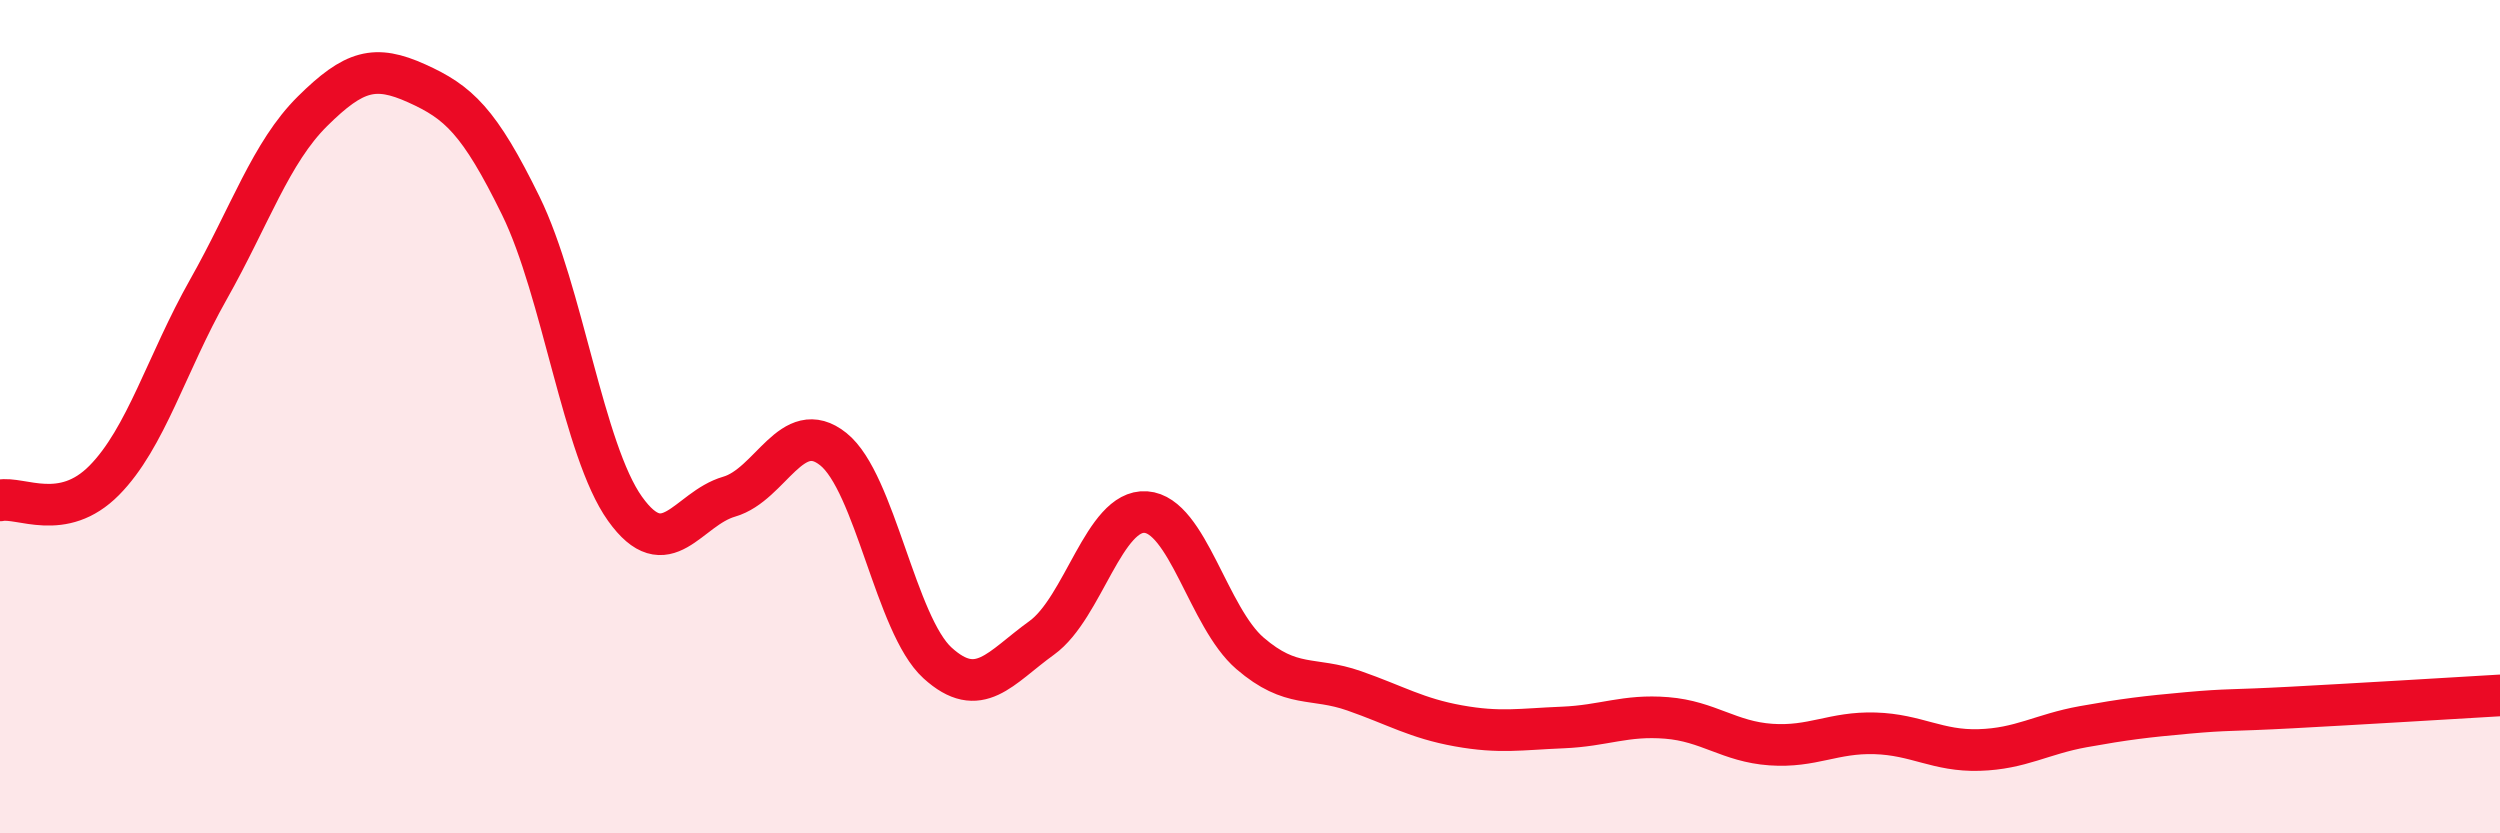
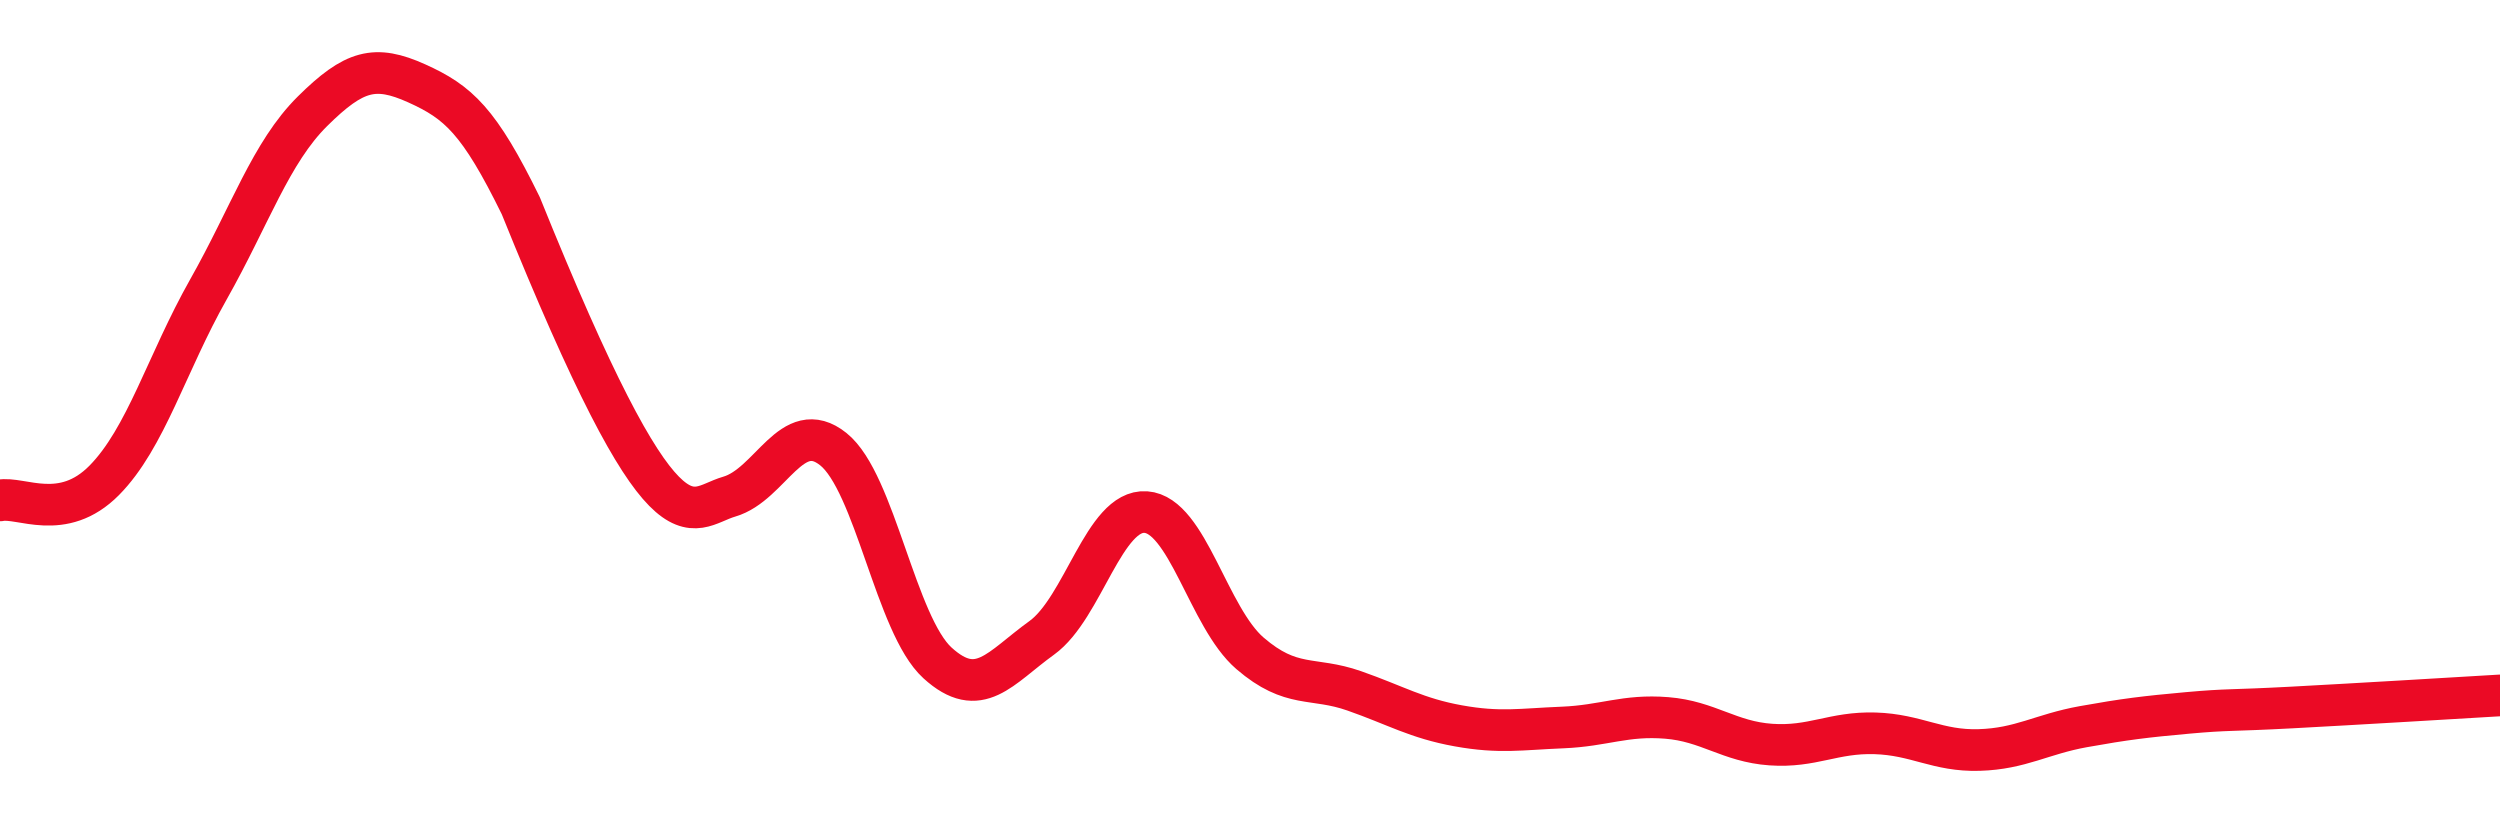
<svg xmlns="http://www.w3.org/2000/svg" width="60" height="20" viewBox="0 0 60 20">
-   <path d="M 0,12.01 C 0.5,11.91 1.5,12.54 2.5,11.53 C 3.5,10.52 4,8.72 5,6.95 C 6,5.18 6.5,3.66 7.5,2.67 C 8.5,1.68 9,1.55 10,2 C 11,2.45 11.5,2.9 12.5,4.94 C 13.5,6.98 14,10.81 15,12.21 C 16,13.61 16.5,12.21 17.5,11.92 C 18.5,11.63 19,9.98 20,10.78 C 21,11.58 21.5,15 22.5,15.91 C 23.5,16.82 24,16.03 25,15.31 C 26,14.59 26.5,12.22 27.5,12.29 C 28.5,12.36 29,14.82 30,15.68 C 31,16.54 31.5,16.23 32.5,16.58 C 33.5,16.93 34,17.24 35,17.42 C 36,17.6 36.5,17.5 37.5,17.46 C 38.5,17.42 39,17.15 40,17.23 C 41,17.31 41.5,17.8 42.5,17.87 C 43.5,17.94 44,17.57 45,17.6 C 46,17.63 46.5,18.03 47.5,18 C 48.5,17.97 49,17.62 50,17.44 C 51,17.26 51.5,17.2 52.5,17.11 C 53.5,17.02 53.5,17.06 55,16.98 C 56.5,16.9 59,16.75 60,16.69L60 20L0 20Z" fill="#EB0A25" opacity="0.1" stroke-linecap="round" stroke-linejoin="round" />
-   <path d="M 0,12.01 C 0.5,11.91 1.5,12.54 2.5,11.53 C 3.5,10.52 4,8.72 5,6.95 C 6,5.18 6.5,3.66 7.5,2.67 C 8.5,1.68 9,1.55 10,2 C 11,2.45 11.5,2.9 12.5,4.94 C 13.5,6.98 14,10.81 15,12.21 C 16,13.61 16.5,12.21 17.5,11.92 C 18.5,11.63 19,9.98 20,10.78 C 21,11.58 21.5,15 22.5,15.91 C 23.5,16.82 24,16.03 25,15.31 C 26,14.59 26.5,12.22 27.5,12.29 C 28.5,12.36 29,14.82 30,15.68 C 31,16.54 31.5,16.23 32.5,16.58 C 33.5,16.93 34,17.24 35,17.42 C 36,17.6 36.5,17.5 37.5,17.46 C 38.5,17.42 39,17.15 40,17.23 C 41,17.31 41.5,17.8 42.5,17.87 C 43.5,17.94 44,17.57 45,17.6 C 46,17.63 46.5,18.03 47.5,18 C 48.5,17.97 49,17.62 50,17.44 C 51,17.26 51.5,17.2 52.5,17.11 C 53.5,17.02 53.5,17.06 55,16.98 C 56.5,16.9 59,16.75 60,16.69" stroke="#EB0A25" stroke-width="1" fill="none" stroke-linecap="round" stroke-linejoin="round" />
+   <path d="M 0,12.01 C 0.5,11.91 1.5,12.54 2.5,11.53 C 3.5,10.52 4,8.72 5,6.95 C 6,5.18 6.5,3.66 7.5,2.67 C 8.5,1.68 9,1.55 10,2 C 11,2.45 11.5,2.9 12.5,4.94 C 16,13.61 16.5,12.21 17.5,11.92 C 18.5,11.63 19,9.98 20,10.78 C 21,11.58 21.5,15 22.5,15.91 C 23.5,16.82 24,16.03 25,15.31 C 26,14.59 26.5,12.22 27.5,12.29 C 28.5,12.36 29,14.82 30,15.68 C 31,16.54 31.5,16.23 32.5,16.58 C 33.5,16.93 34,17.24 35,17.42 C 36,17.6 36.5,17.5 37.5,17.46 C 38.5,17.42 39,17.15 40,17.23 C 41,17.31 41.5,17.8 42.5,17.87 C 43.5,17.94 44,17.57 45,17.6 C 46,17.63 46.5,18.03 47.5,18 C 48.5,17.97 49,17.62 50,17.44 C 51,17.26 51.5,17.2 52.5,17.11 C 53.5,17.02 53.5,17.06 55,16.98 C 56.5,16.9 59,16.75 60,16.69" stroke="#EB0A25" stroke-width="1" fill="none" stroke-linecap="round" stroke-linejoin="round" />
</svg>